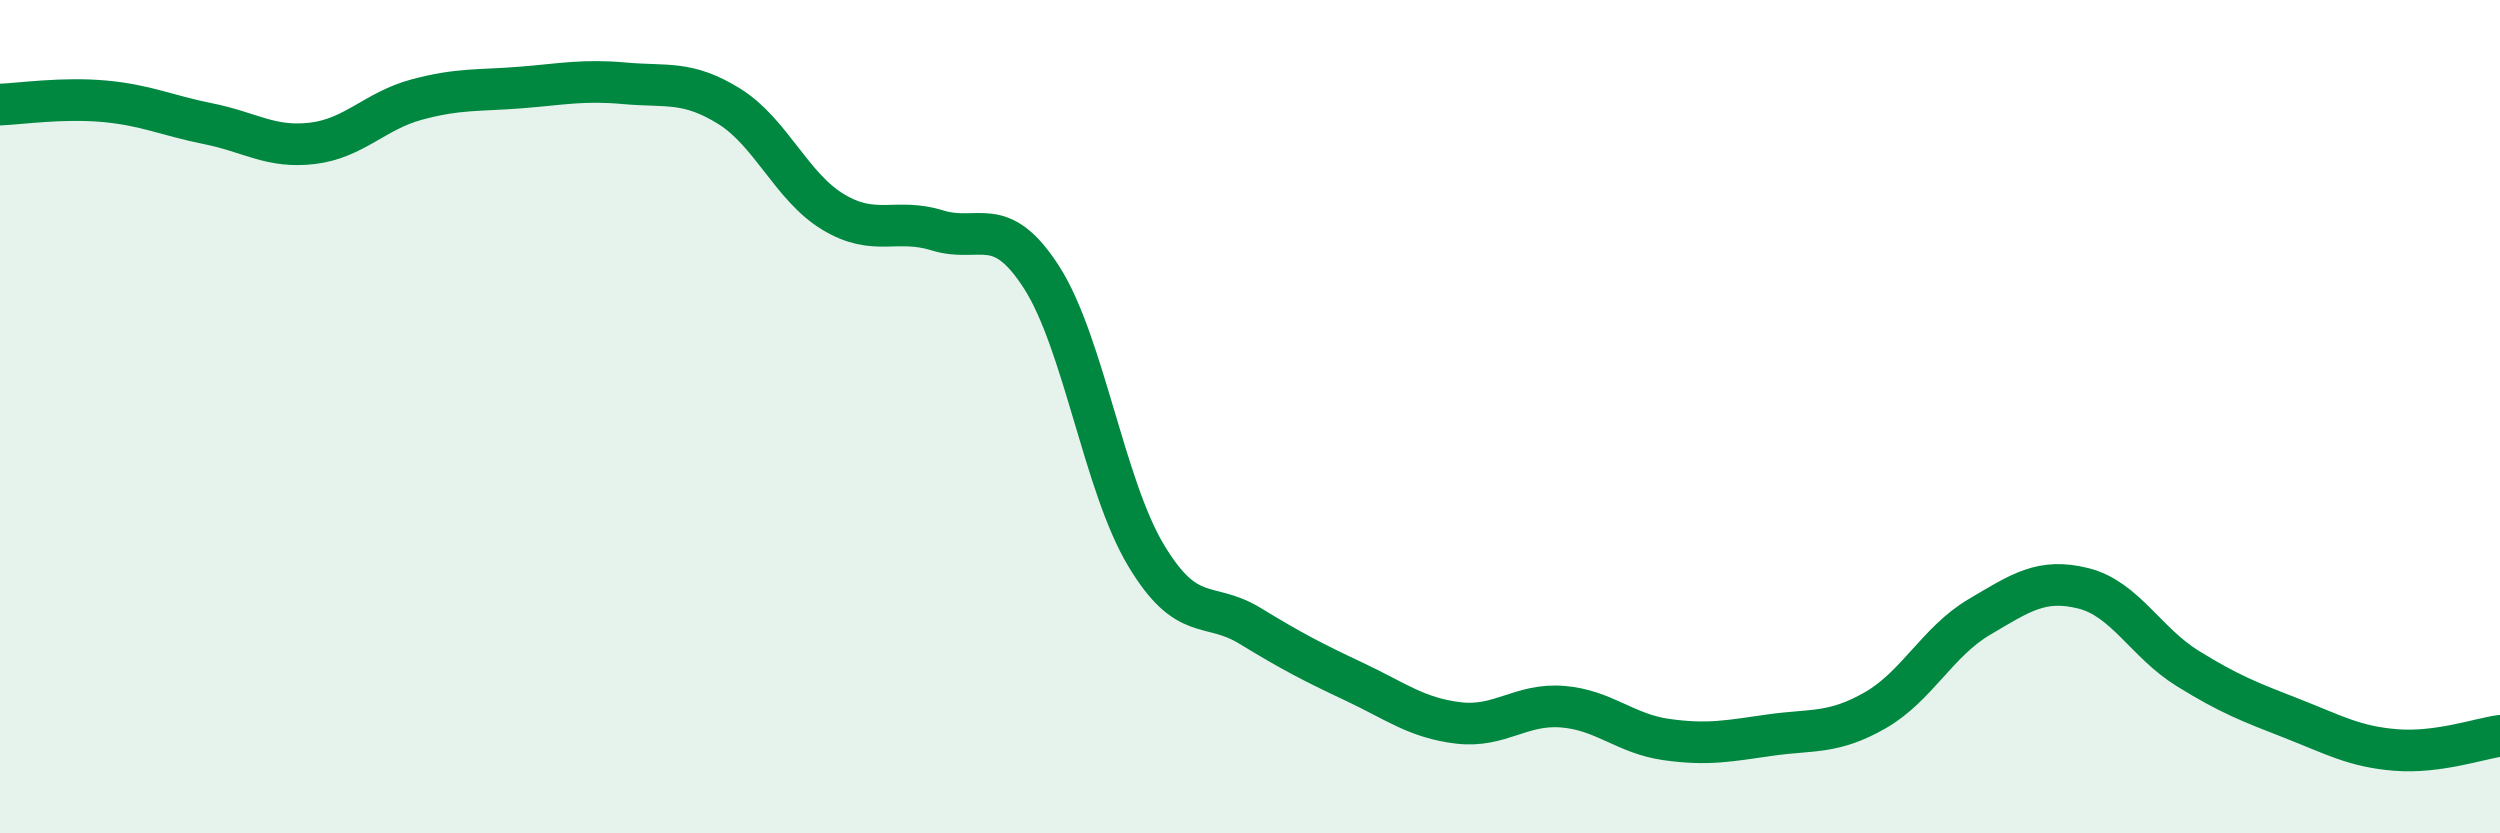
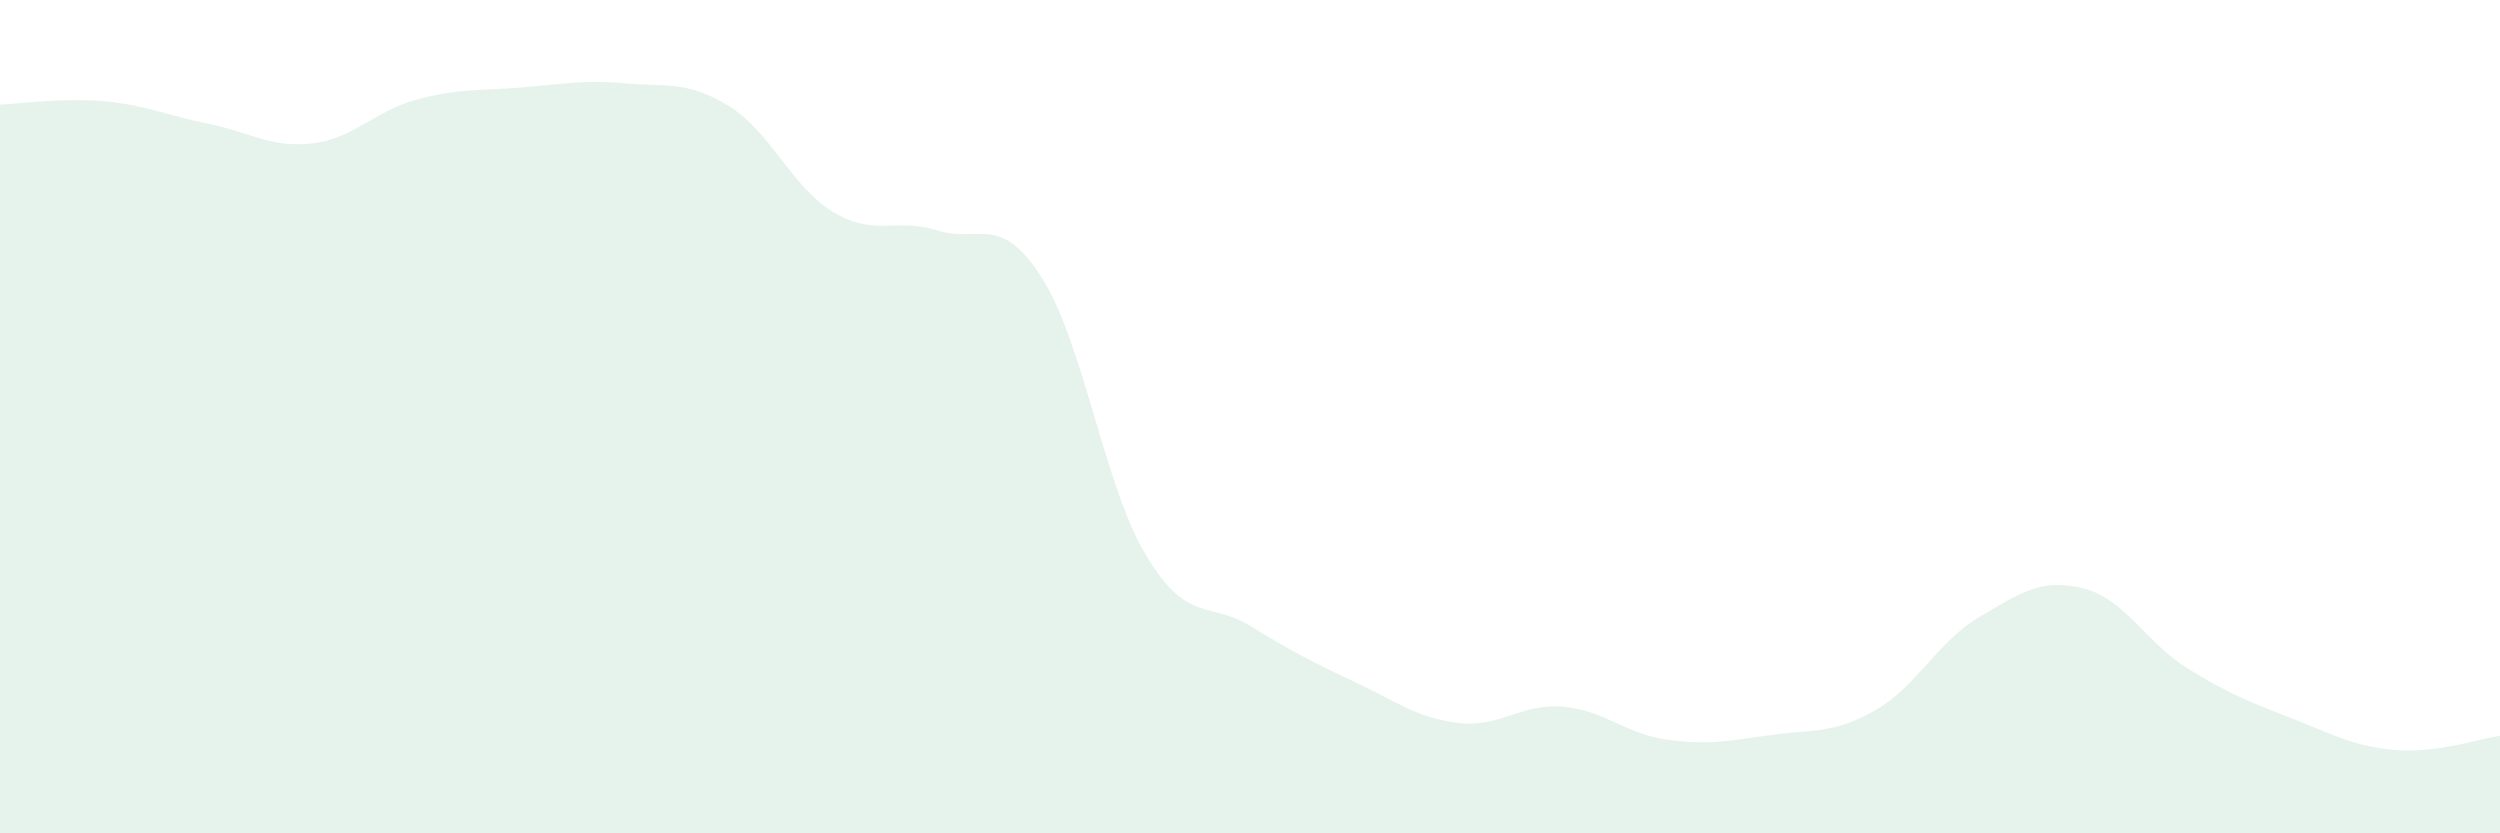
<svg xmlns="http://www.w3.org/2000/svg" width="60" height="20" viewBox="0 0 60 20">
  <path d="M 0,2.51 C 0.5,2.49 1.5,2.34 2.5,2.43 C 3.5,2.52 4,2.77 5,2.97 C 6,3.17 6.5,3.56 7.5,3.44 C 8.5,3.32 9,2.66 10,2.39 C 11,2.12 11.5,2.18 12.5,2.1 C 13.5,2.02 14,1.91 15,2 C 16,2.09 16.5,1.93 17.5,2.55 C 18.5,3.17 19,4.49 20,5.09 C 21,5.69 21.5,5.22 22.5,5.53 C 23.5,5.84 24,5.1 25,6.66 C 26,8.22 26.5,11.65 27.5,13.32 C 28.5,14.99 29,14.41 30,15.02 C 31,15.63 31.5,15.89 32.5,16.36 C 33.5,16.83 34,17.23 35,17.35 C 36,17.47 36.5,16.88 37.5,16.96 C 38.5,17.04 39,17.61 40,17.75 C 41,17.89 41.5,17.78 42.5,17.64 C 43.5,17.5 44,17.62 45,17.05 C 46,16.48 46.5,15.4 47.5,14.81 C 48.5,14.22 49,13.87 50,14.12 C 51,14.37 51.5,15.42 52.5,16.04 C 53.5,16.66 54,16.85 55,17.24 C 56,17.63 56.5,17.92 57.5,18 C 58.5,18.08 59.5,17.73 60,17.66L60 20L0 20Z" fill="#008740" opacity="0.1" stroke-linecap="round" stroke-linejoin="round" />
-   <path d="M 0,2.51 C 0.5,2.49 1.5,2.34 2.5,2.43 C 3.5,2.52 4,2.77 5,2.97 C 6,3.17 6.5,3.56 7.5,3.44 C 8.5,3.32 9,2.66 10,2.39 C 11,2.12 11.5,2.18 12.5,2.1 C 13.5,2.02 14,1.91 15,2 C 16,2.09 16.5,1.93 17.5,2.55 C 18.5,3.17 19,4.49 20,5.09 C 21,5.69 21.5,5.22 22.5,5.53 C 23.5,5.84 24,5.1 25,6.66 C 26,8.22 26.5,11.65 27.5,13.32 C 28.5,14.99 29,14.41 30,15.02 C 31,15.63 31.5,15.89 32.5,16.36 C 33.5,16.83 34,17.23 35,17.35 C 36,17.47 36.5,16.88 37.5,16.96 C 38.5,17.04 39,17.61 40,17.75 C 41,17.89 41.5,17.78 42.5,17.64 C 43.5,17.5 44,17.62 45,17.05 C 46,16.48 46.5,15.4 47.5,14.81 C 48.5,14.22 49,13.87 50,14.12 C 51,14.37 51.5,15.42 52.5,16.04 C 53.5,16.66 54,16.85 55,17.24 C 56,17.63 56.5,17.92 57.5,18 C 58.5,18.08 59.5,17.73 60,17.66" stroke="#008740" stroke-width="1" fill="none" stroke-linecap="round" stroke-linejoin="round" />
</svg>